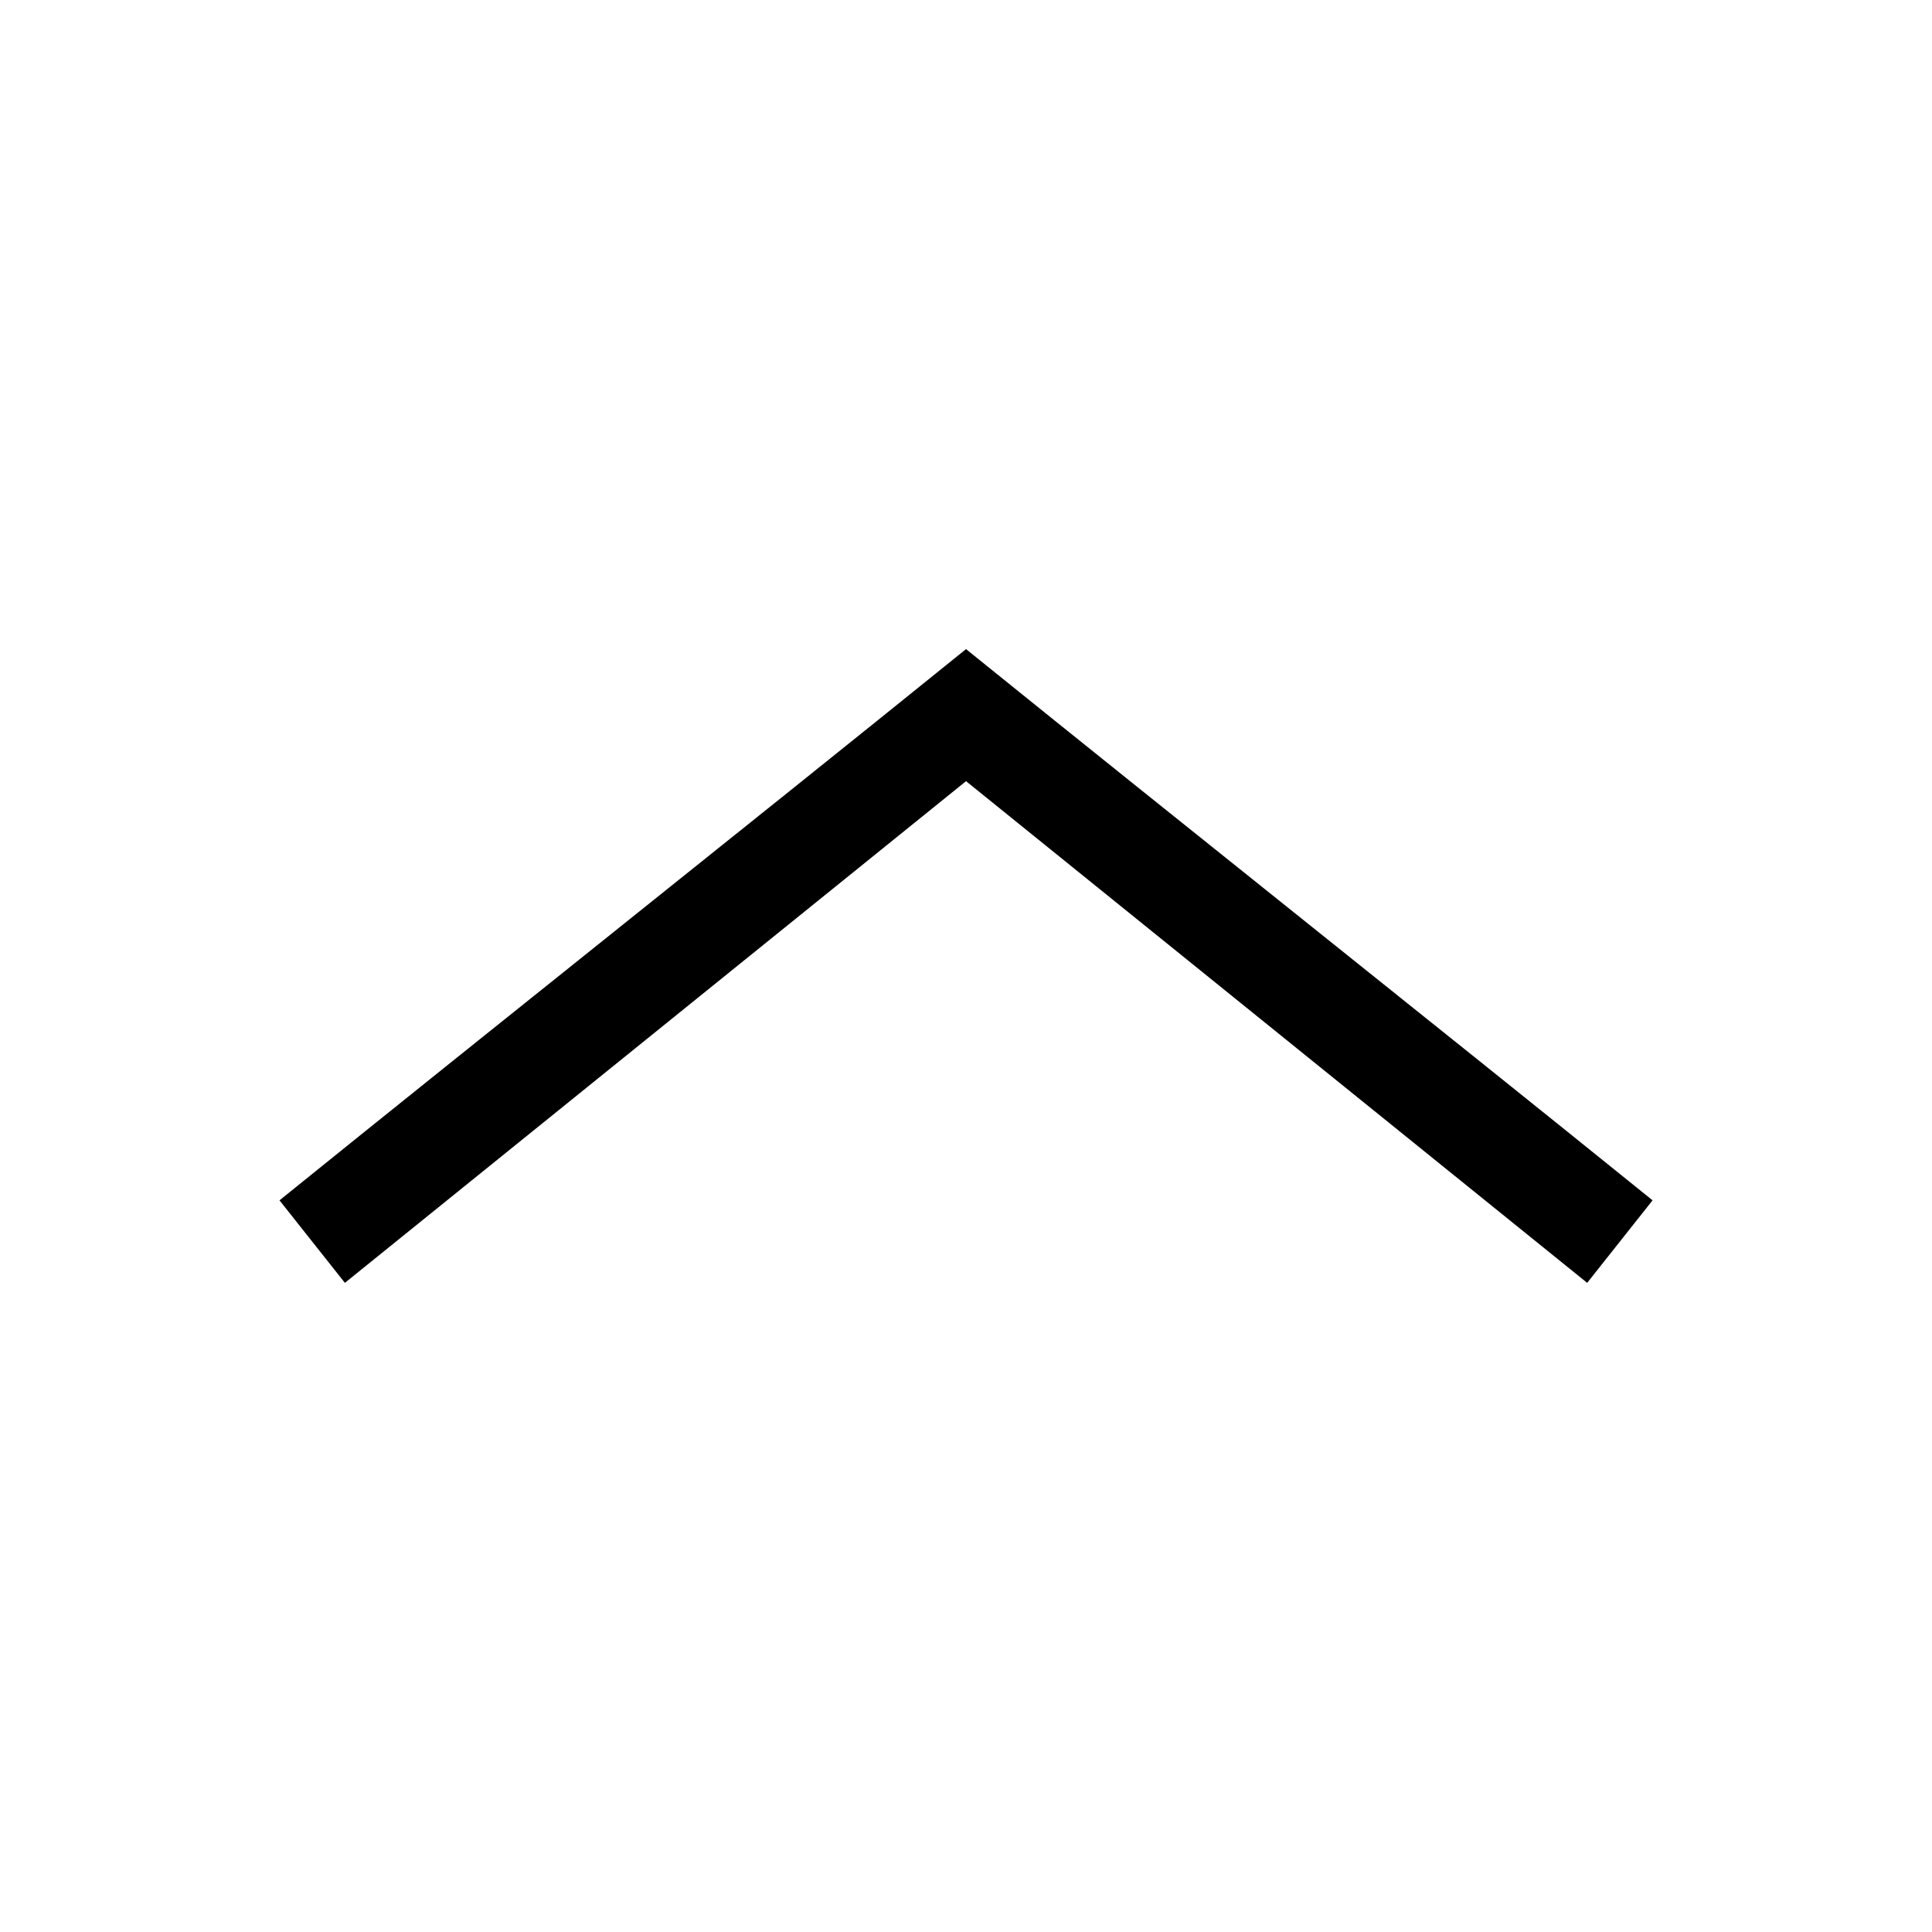
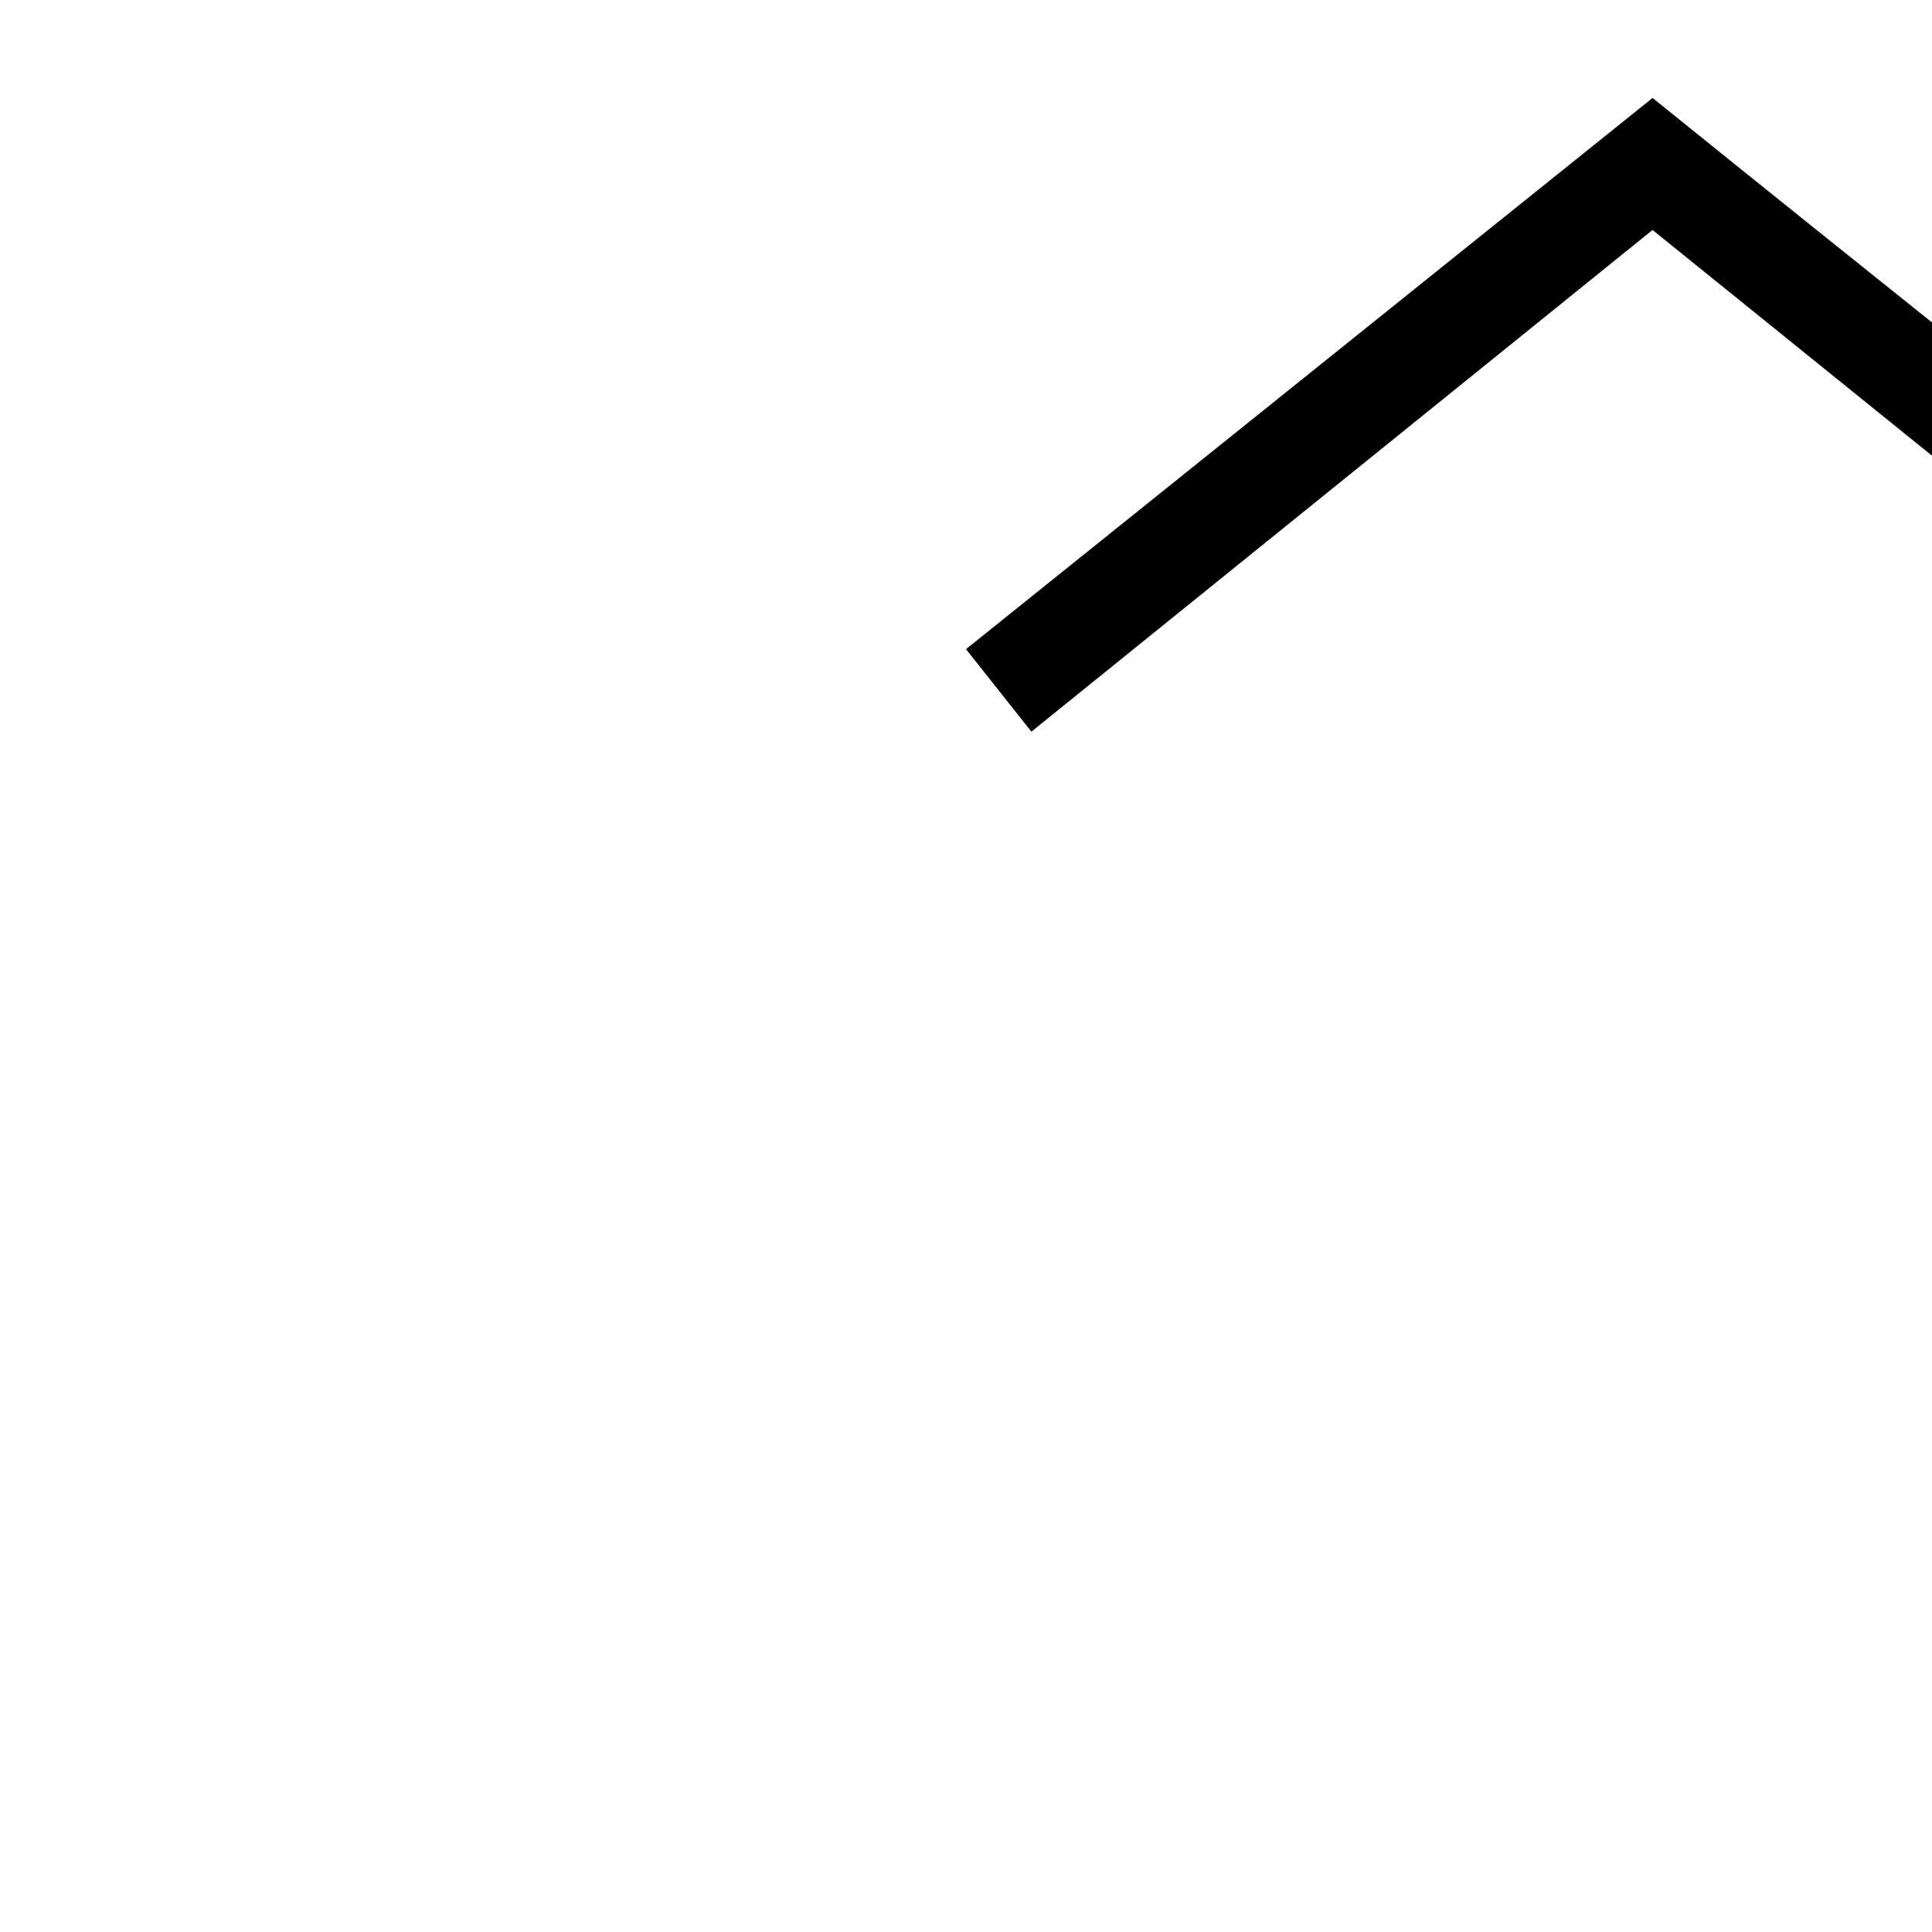
<svg xmlns="http://www.w3.org/2000/svg" fill="#000000" width="800px" height="800px" version="1.1" viewBox="144 144 512 512">
-   <path d="m400 316.03c-60.645 48.98-121.29 97.09-181.93 146.07l17.328 21.867 164.61-132.95 164.61 132.95 17.328-21.867c-60.645-48.98-121.29-97.09-181.93-146.07z" />
+   <path d="m400 316.03l17.328 21.867 164.61-132.95 164.61 132.95 17.328-21.867c-60.645-48.98-121.29-97.09-181.93-146.07z" />
</svg>